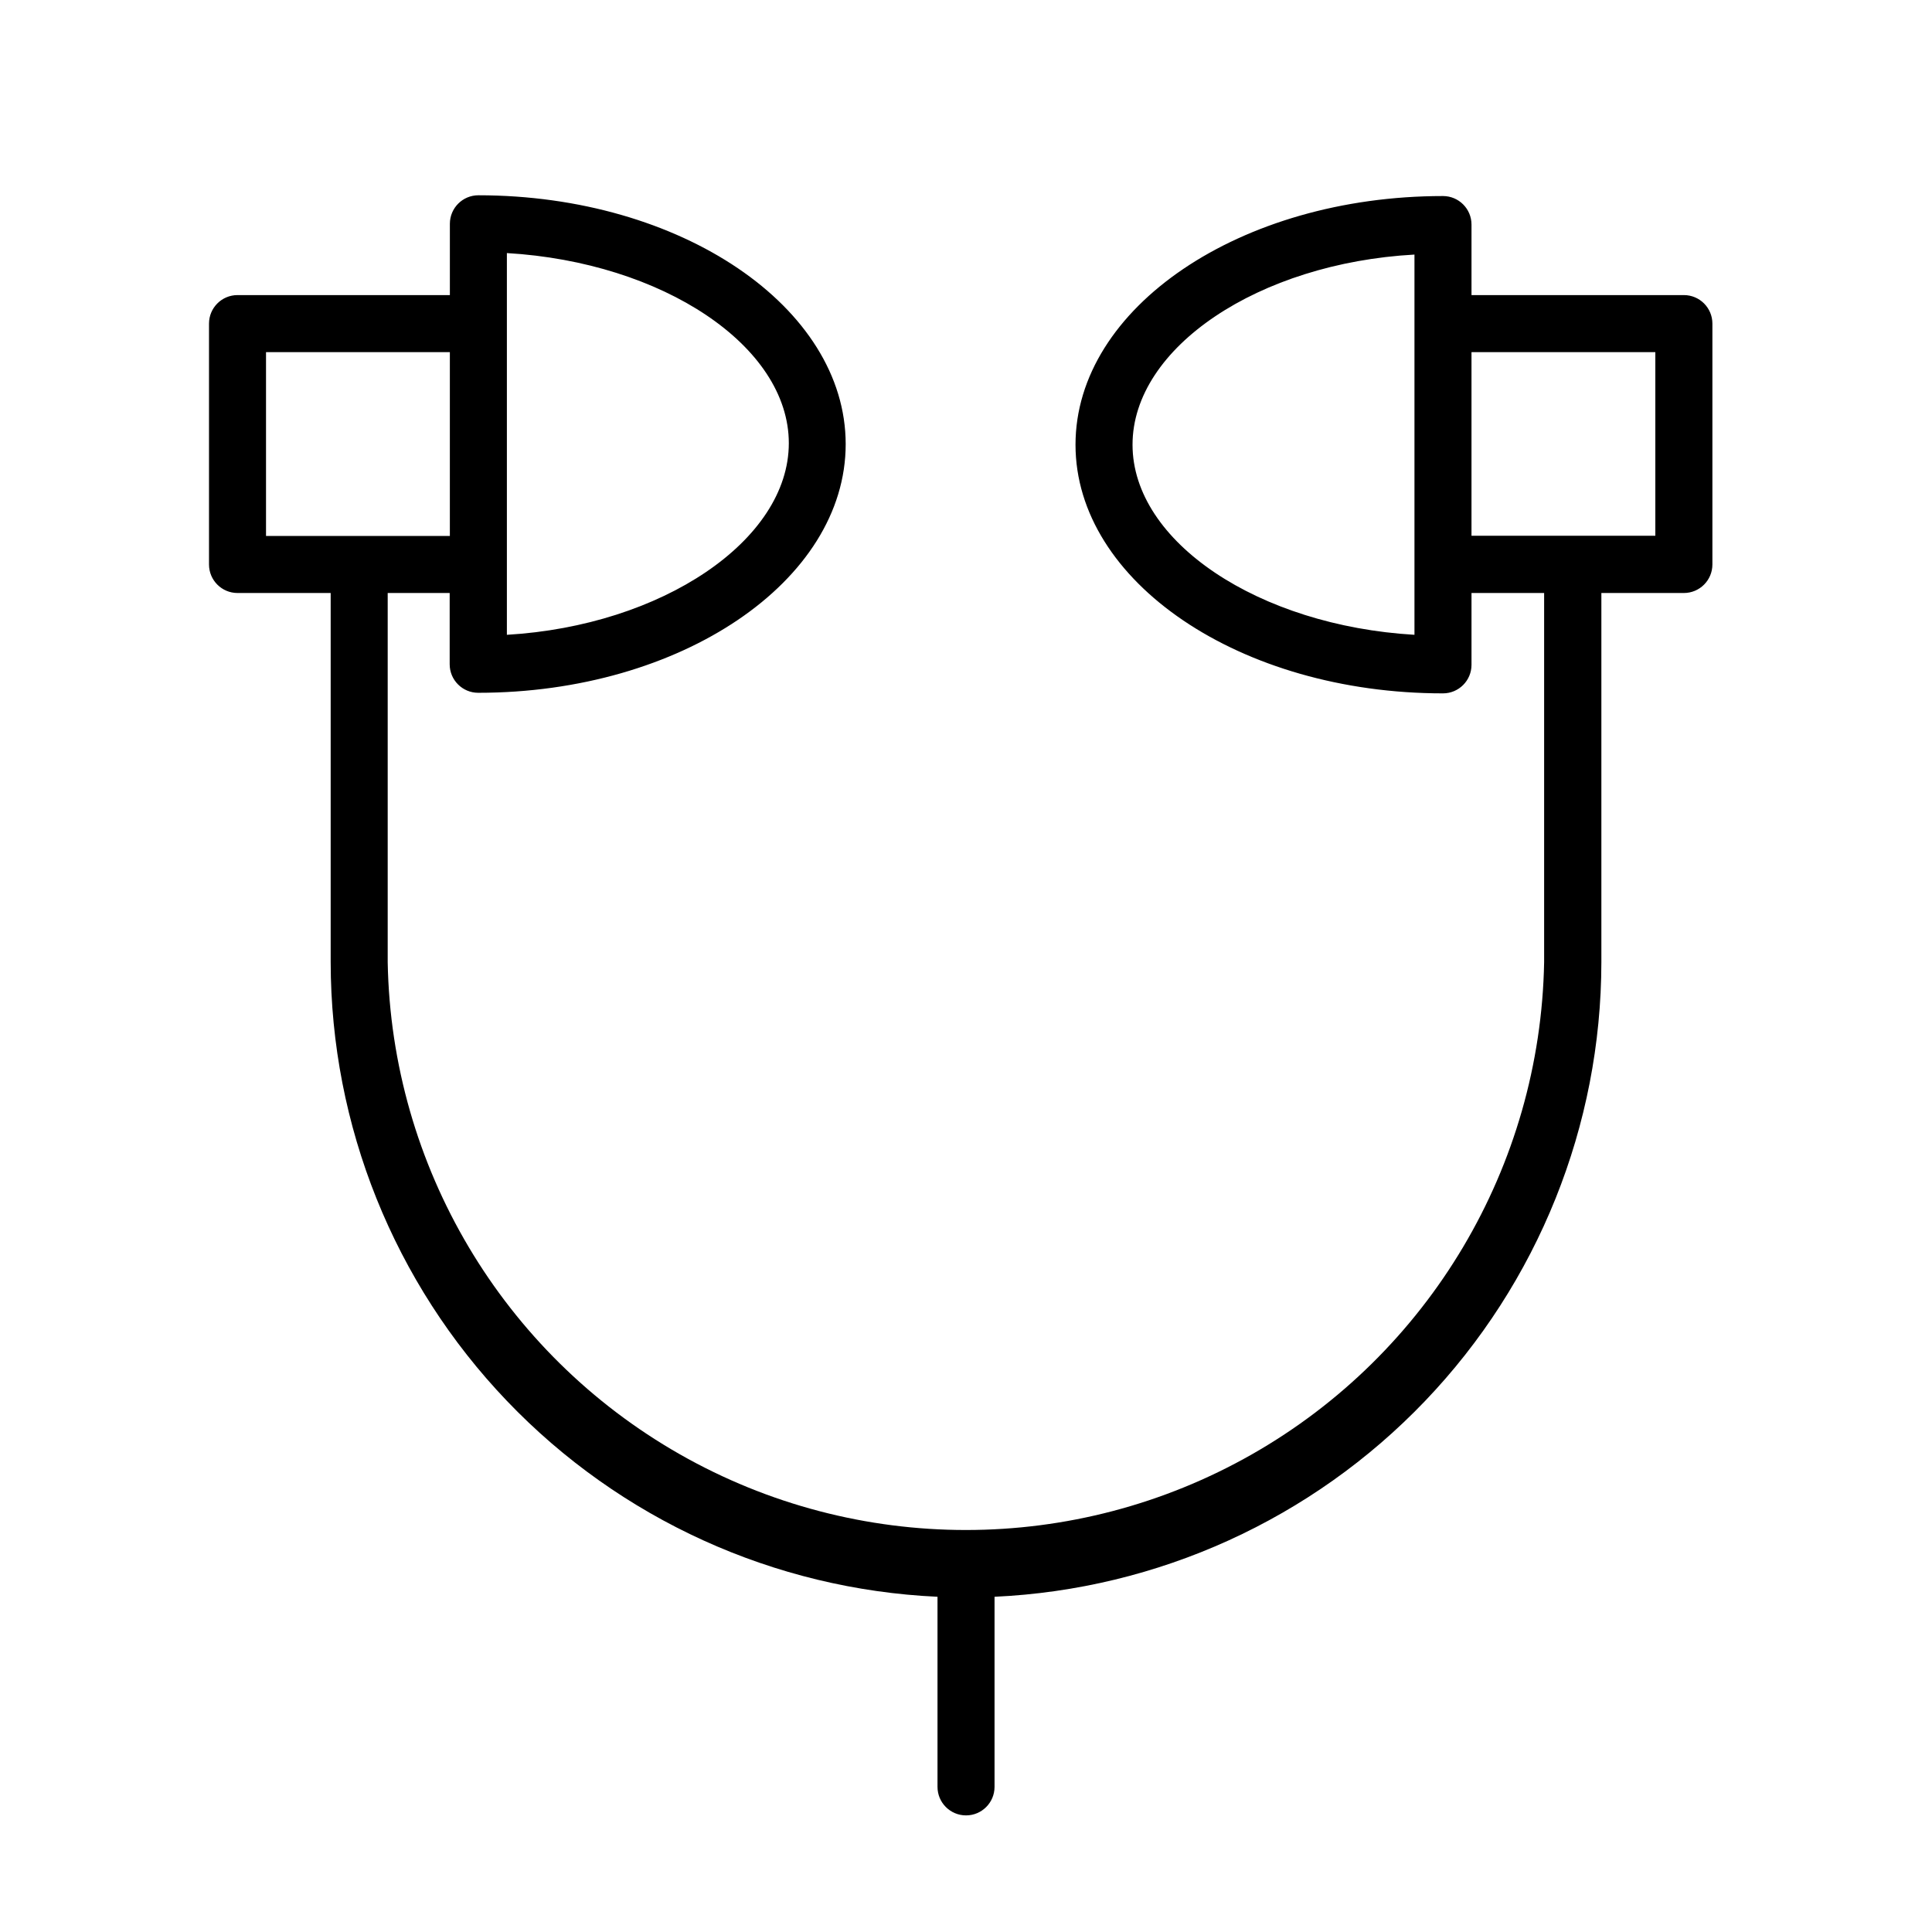
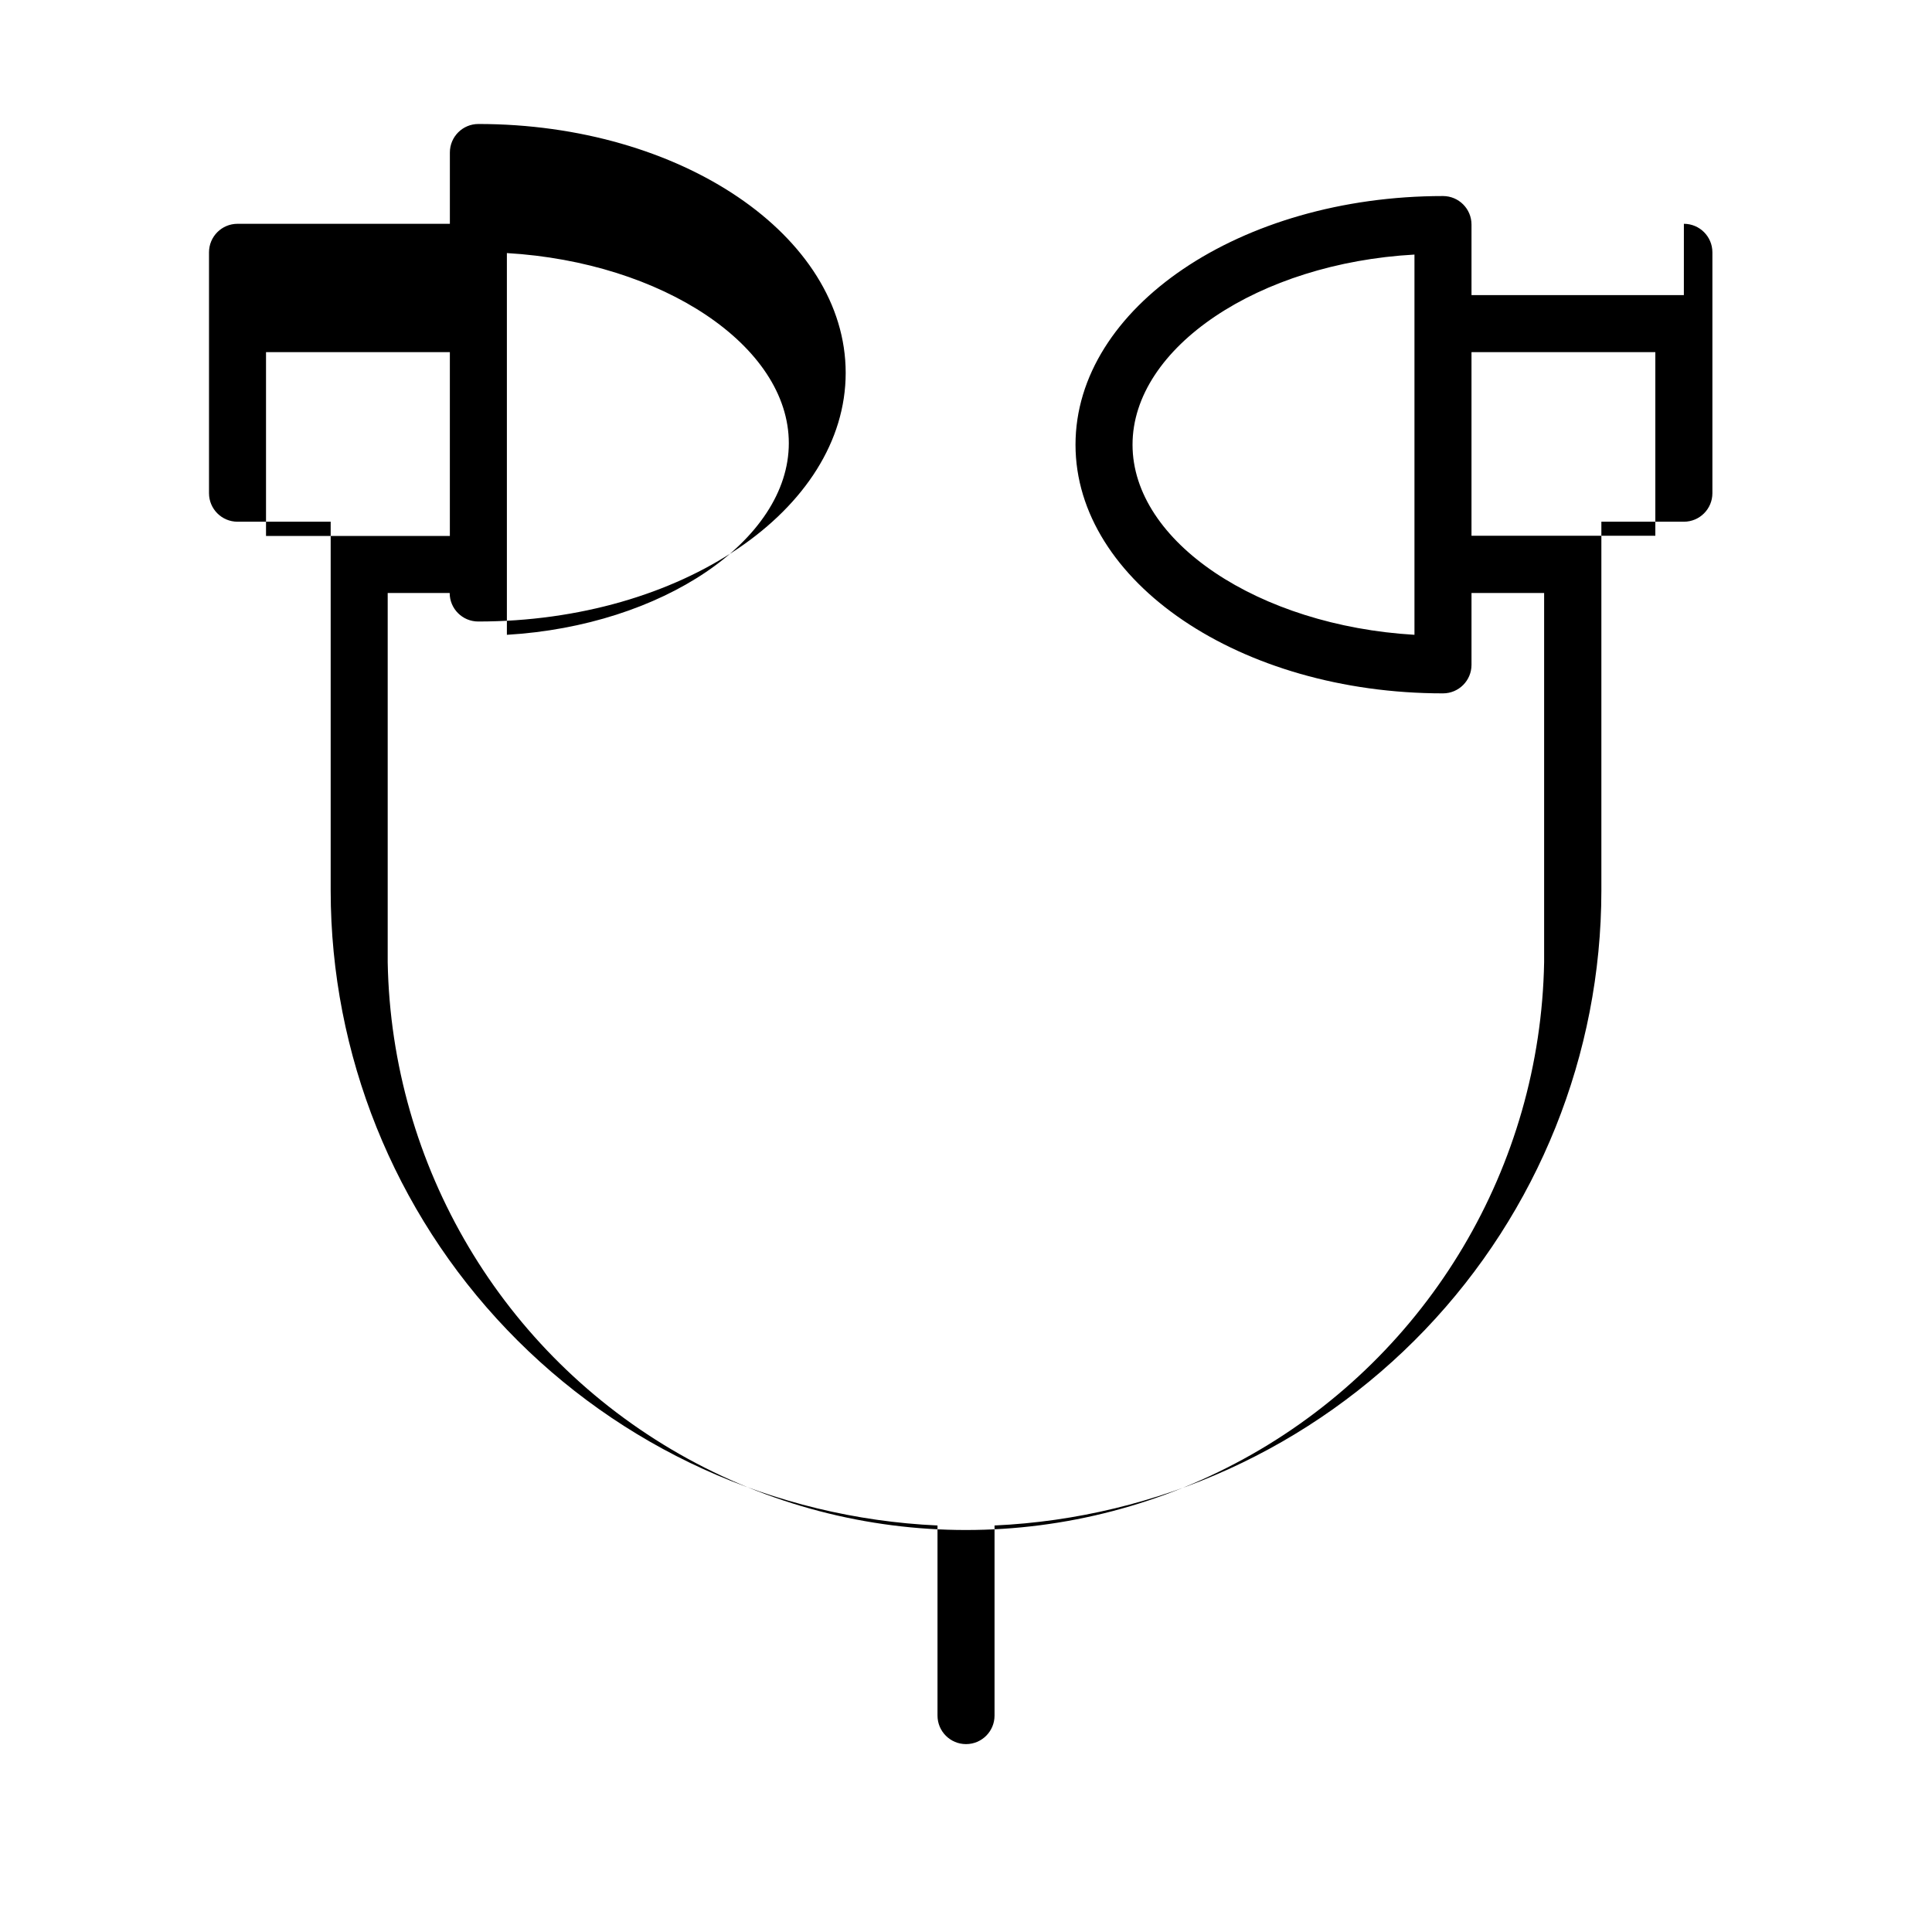
<svg xmlns="http://www.w3.org/2000/svg" fill="#000000" width="800px" height="800px" version="1.1" viewBox="144 144 512 512">
-   <path d="m590.24 222.2h-56.277v-18.691c0-4.172-3.383-7.555-7.555-7.555-53.707 0-97.387 29.574-97.387 65.898s43.68 65.898 97.387 65.898c4.172 0 7.555-3.387 7.555-7.559v-19.043h19.246v97.84c-0.98 54.082-30.398 103.64-77.406 130.41-47.012 26.762-104.64 26.762-151.65 0-47.008-26.762-76.43-76.324-77.41-130.41v-97.84h16.426v18.895-0.004c0 4.176 3.383 7.559 7.559 7.559 53.707 0 97.387-29.574 97.387-65.898-0.004-36.324-43.684-65.949-97.34-65.949-4.172 0-7.555 3.383-7.555 7.559v18.895l-56.277-0.004c-4.172 0-7.555 3.383-7.555 7.559v63.832c0 4.176 3.383 7.559 7.555 7.559h24.688v97.84c0.047 43.328 16.777 84.977 46.727 116.29 29.945 31.316 70.805 49.895 114.09 51.879v50.383-0.004c0 4.176 3.383 7.559 7.559 7.559 4.172 0 7.555-3.383 7.555-7.559v-50.383 0.004c43.285-1.984 84.145-20.562 114.09-51.879 29.949-31.316 46.684-72.965 46.727-116.29v-97.84h21.867c4.172 0 7.555-3.383 7.555-7.559v-63.832c0-4.176-3.383-7.559-7.555-7.559zm-311.91-11.133c41.211 2.418 74.715 24.586 74.715 50.383 0 25.793-33.652 48.363-74.715 50.781zm-63.832 26.25h48.719v48.719l-48.719-0.004zm304.35 74.914c-41.211-2.418-74.715-24.586-74.715-50.383 0-25.797 33.504-48.113 74.715-50.383zm63.832-26.25-48.719 0.004v-48.668h48.719z" />
+   <path d="m590.24 222.2h-56.277v-18.691c0-4.172-3.383-7.555-7.555-7.555-53.707 0-97.387 29.574-97.387 65.898s43.68 65.898 97.387 65.898c4.172 0 7.555-3.387 7.555-7.559v-19.043h19.246v97.84c-0.98 54.082-30.398 103.64-77.406 130.41-47.012 26.762-104.64 26.762-151.65 0-47.008-26.762-76.43-76.324-77.41-130.41v-97.84h16.426c0 4.176 3.383 7.559 7.559 7.559 53.707 0 97.387-29.574 97.387-65.898-0.004-36.324-43.684-65.949-97.34-65.949-4.172 0-7.555 3.383-7.555 7.559v18.895l-56.277-0.004c-4.172 0-7.555 3.383-7.555 7.559v63.832c0 4.176 3.383 7.559 7.555 7.559h24.688v97.84c0.047 43.328 16.777 84.977 46.727 116.29 29.945 31.316 70.805 49.895 114.09 51.879v50.383-0.004c0 4.176 3.383 7.559 7.559 7.559 4.172 0 7.555-3.383 7.555-7.559v-50.383 0.004c43.285-1.984 84.145-20.562 114.09-51.879 29.949-31.316 46.684-72.965 46.727-116.29v-97.84h21.867c4.172 0 7.555-3.383 7.555-7.559v-63.832c0-4.176-3.383-7.559-7.555-7.559zm-311.91-11.133c41.211 2.418 74.715 24.586 74.715 50.383 0 25.793-33.652 48.363-74.715 50.781zm-63.832 26.25h48.719v48.719l-48.719-0.004zm304.35 74.914c-41.211-2.418-74.715-24.586-74.715-50.383 0-25.797 33.504-48.113 74.715-50.383zm63.832-26.25-48.719 0.004v-48.668h48.719z" />
</svg>